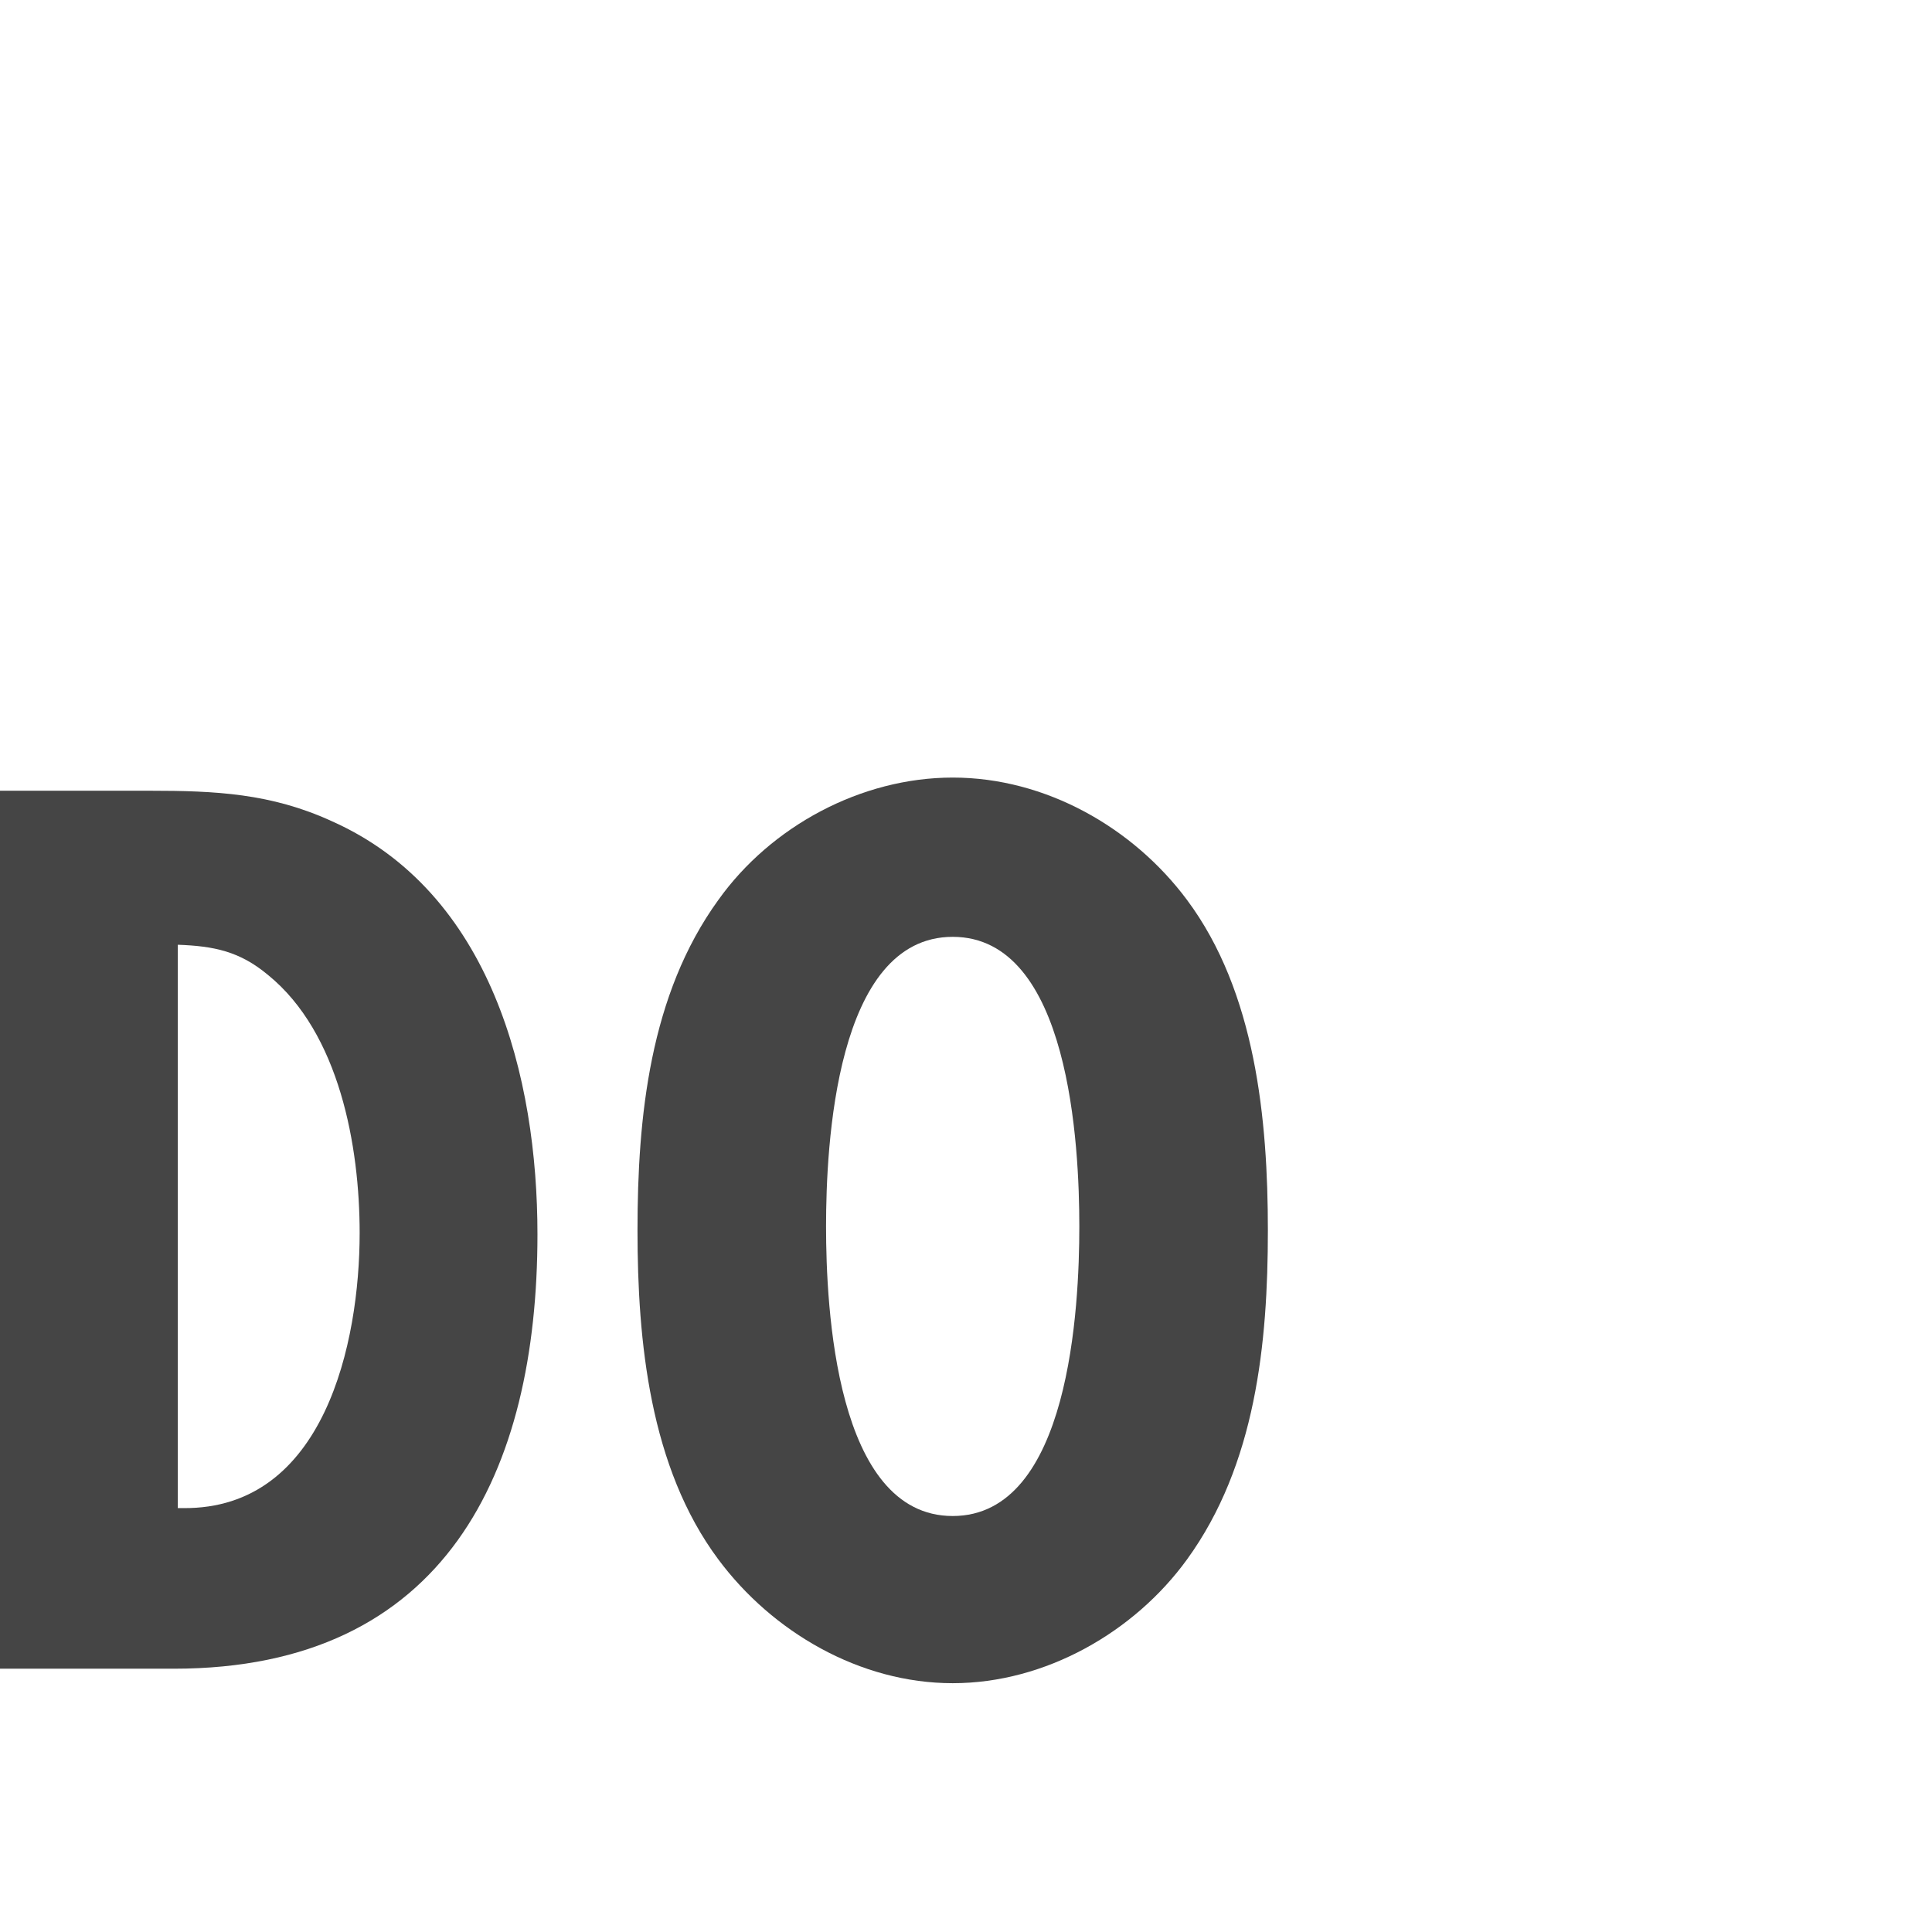
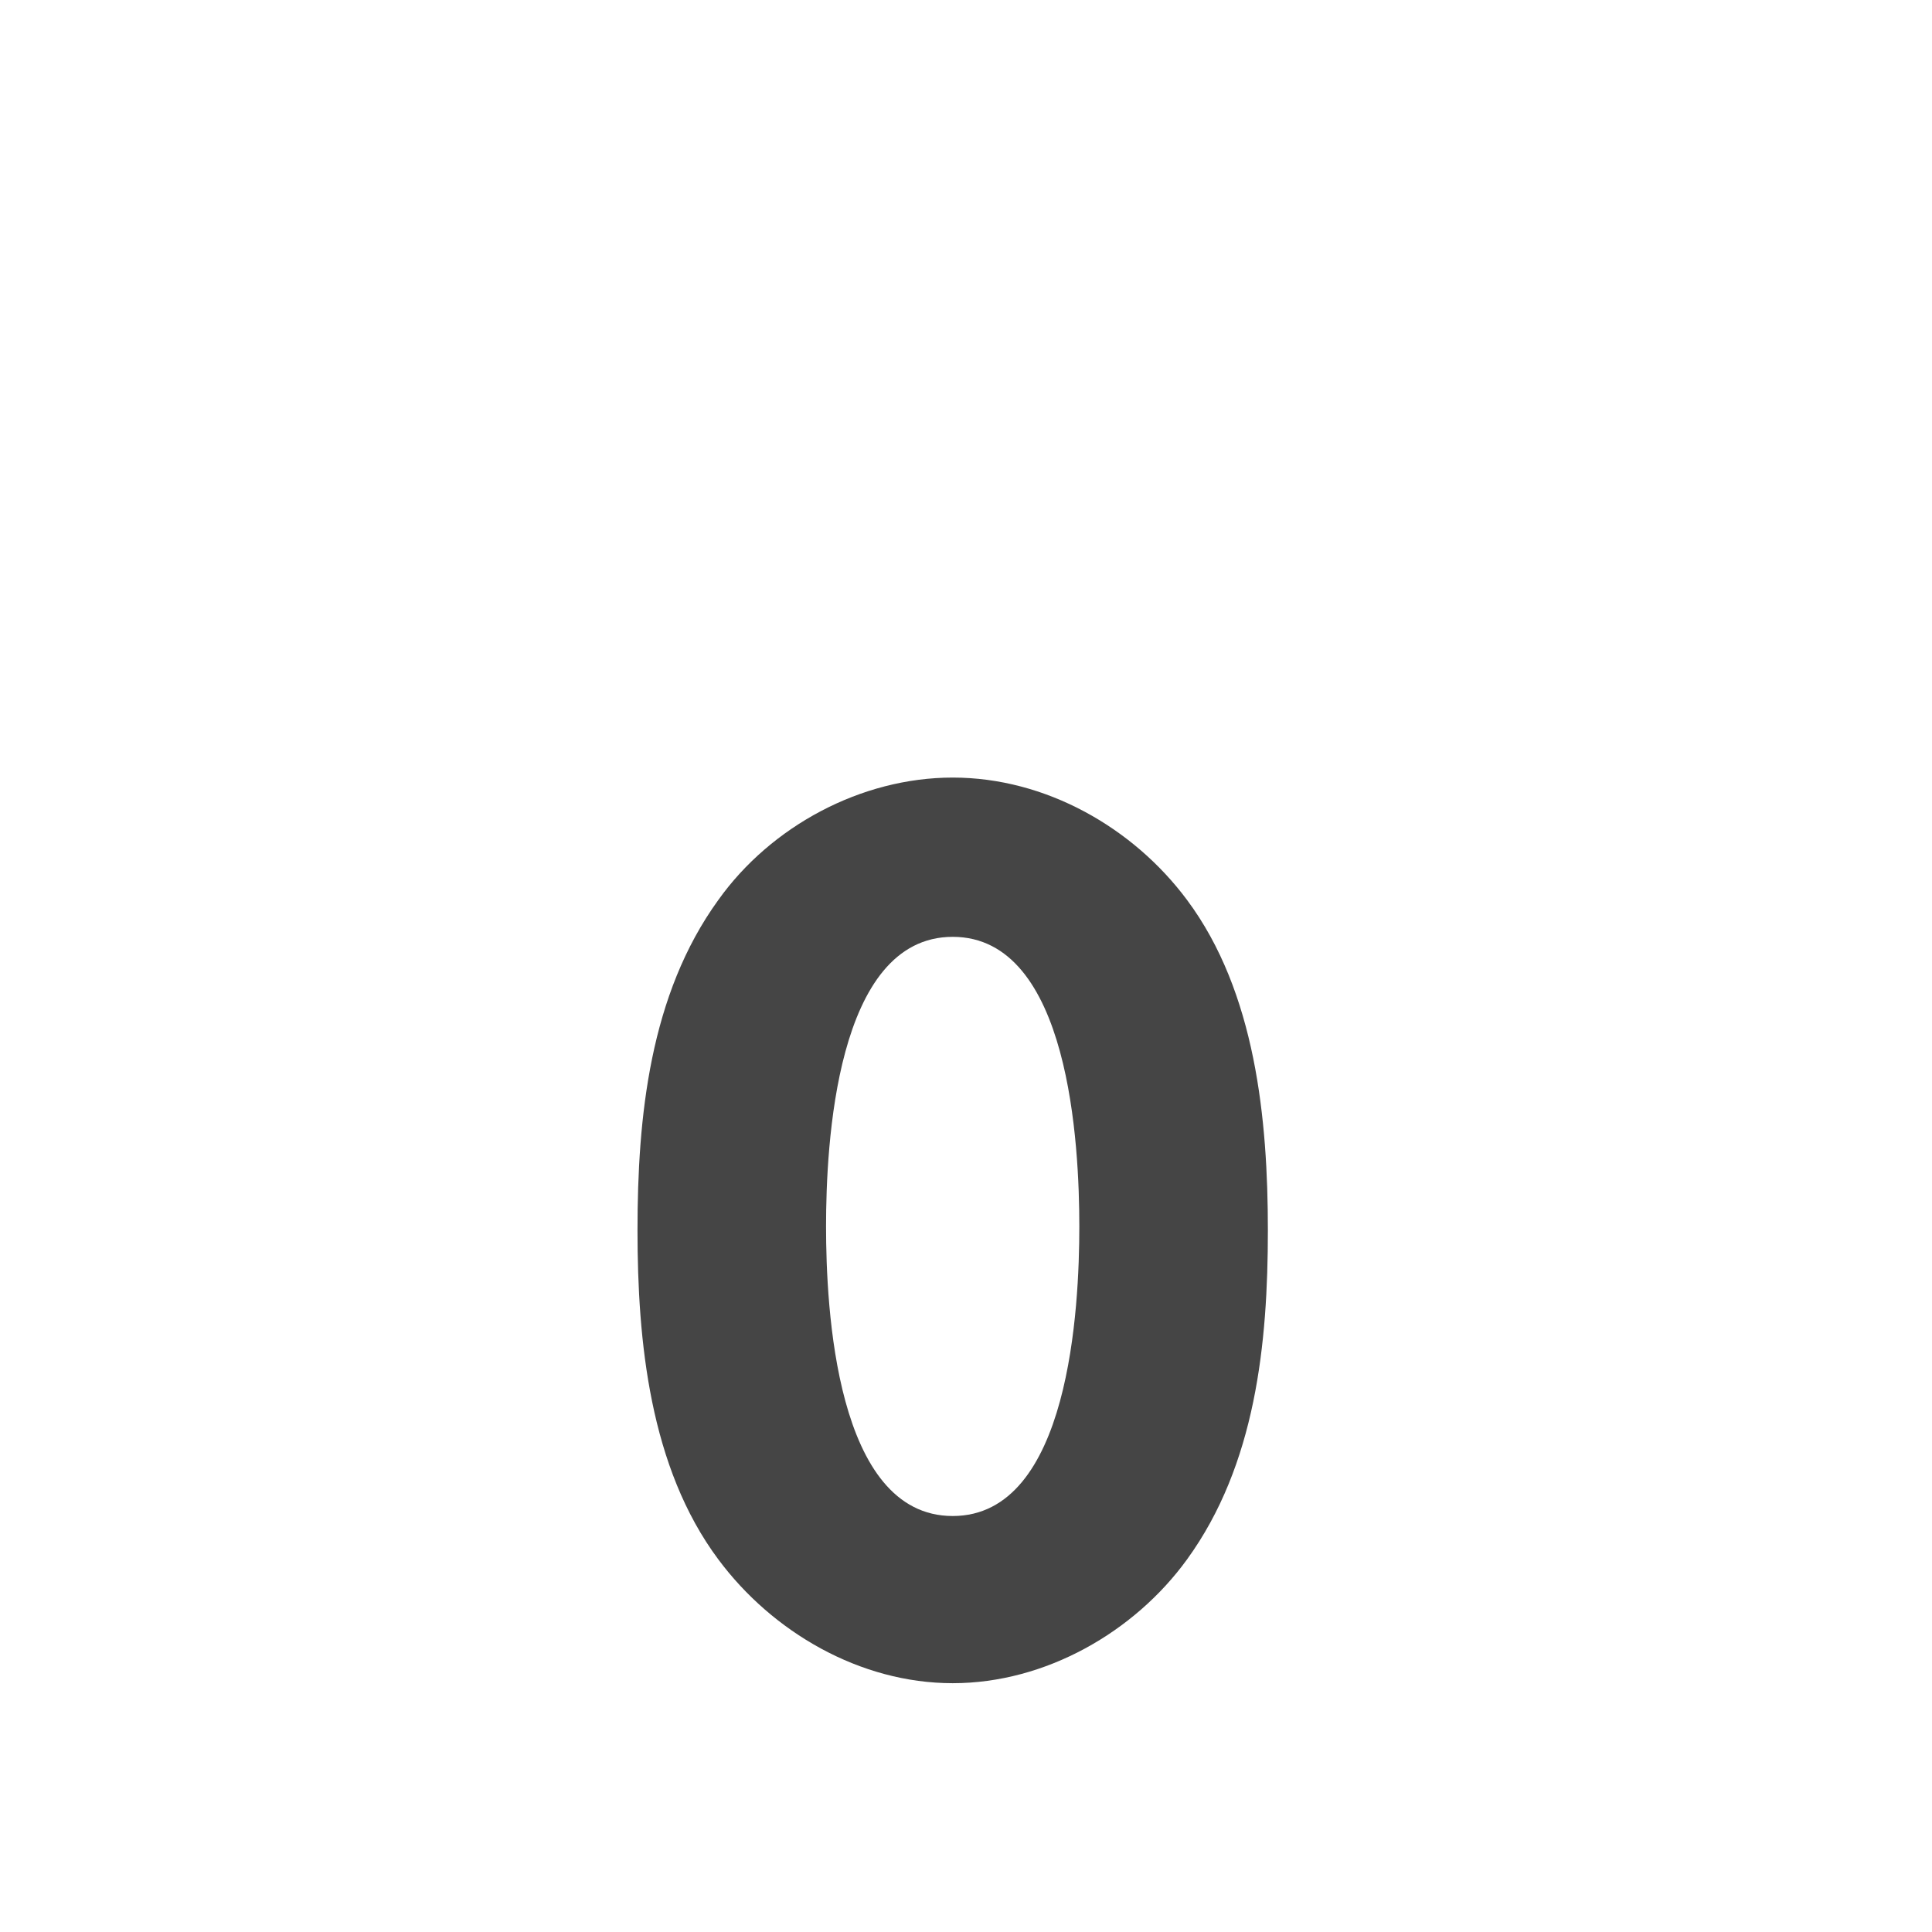
<svg xmlns="http://www.w3.org/2000/svg" width="32" height="32" viewBox="0 0 32 32" fill="none">
  <rect width="32" height="32" fill="white" />
-   <path d="M0 13.097H2.476C3.57 13.097 4.484 13.14 5.488 13.598C8.143 14.776 8.902 17.85 8.902 20.444C8.902 24.369 7.385 27.639 2.878 27.639H0V13.097ZM2.945 24.979H3.034C5.377 25.001 5.957 22.232 5.957 20.422C5.957 18.984 5.622 17.109 4.44 16.149C3.971 15.757 3.547 15.67 2.945 15.648V24.979Z" fill="#454545" />
  <path d="M21 20.379C21 22.254 20.799 24.26 19.661 25.829C18.791 27.029 17.319 27.879 15.78 27.879C14.24 27.879 12.79 27.029 11.898 25.829C10.76 24.303 10.559 22.21 10.559 20.379C10.559 18.504 10.76 16.476 11.898 14.906C12.768 13.686 14.262 12.879 15.78 12.879C17.319 12.879 18.769 13.707 19.661 14.906C20.799 16.433 21 18.547 21 20.379ZM17.877 20.314C17.877 18.984 17.72 15.517 15.78 15.517C13.838 15.517 13.682 18.984 13.682 20.314C13.682 21.643 13.838 25.11 15.78 25.11C17.72 25.11 17.877 21.643 17.877 20.314Z" fill="#454545" />
</svg>